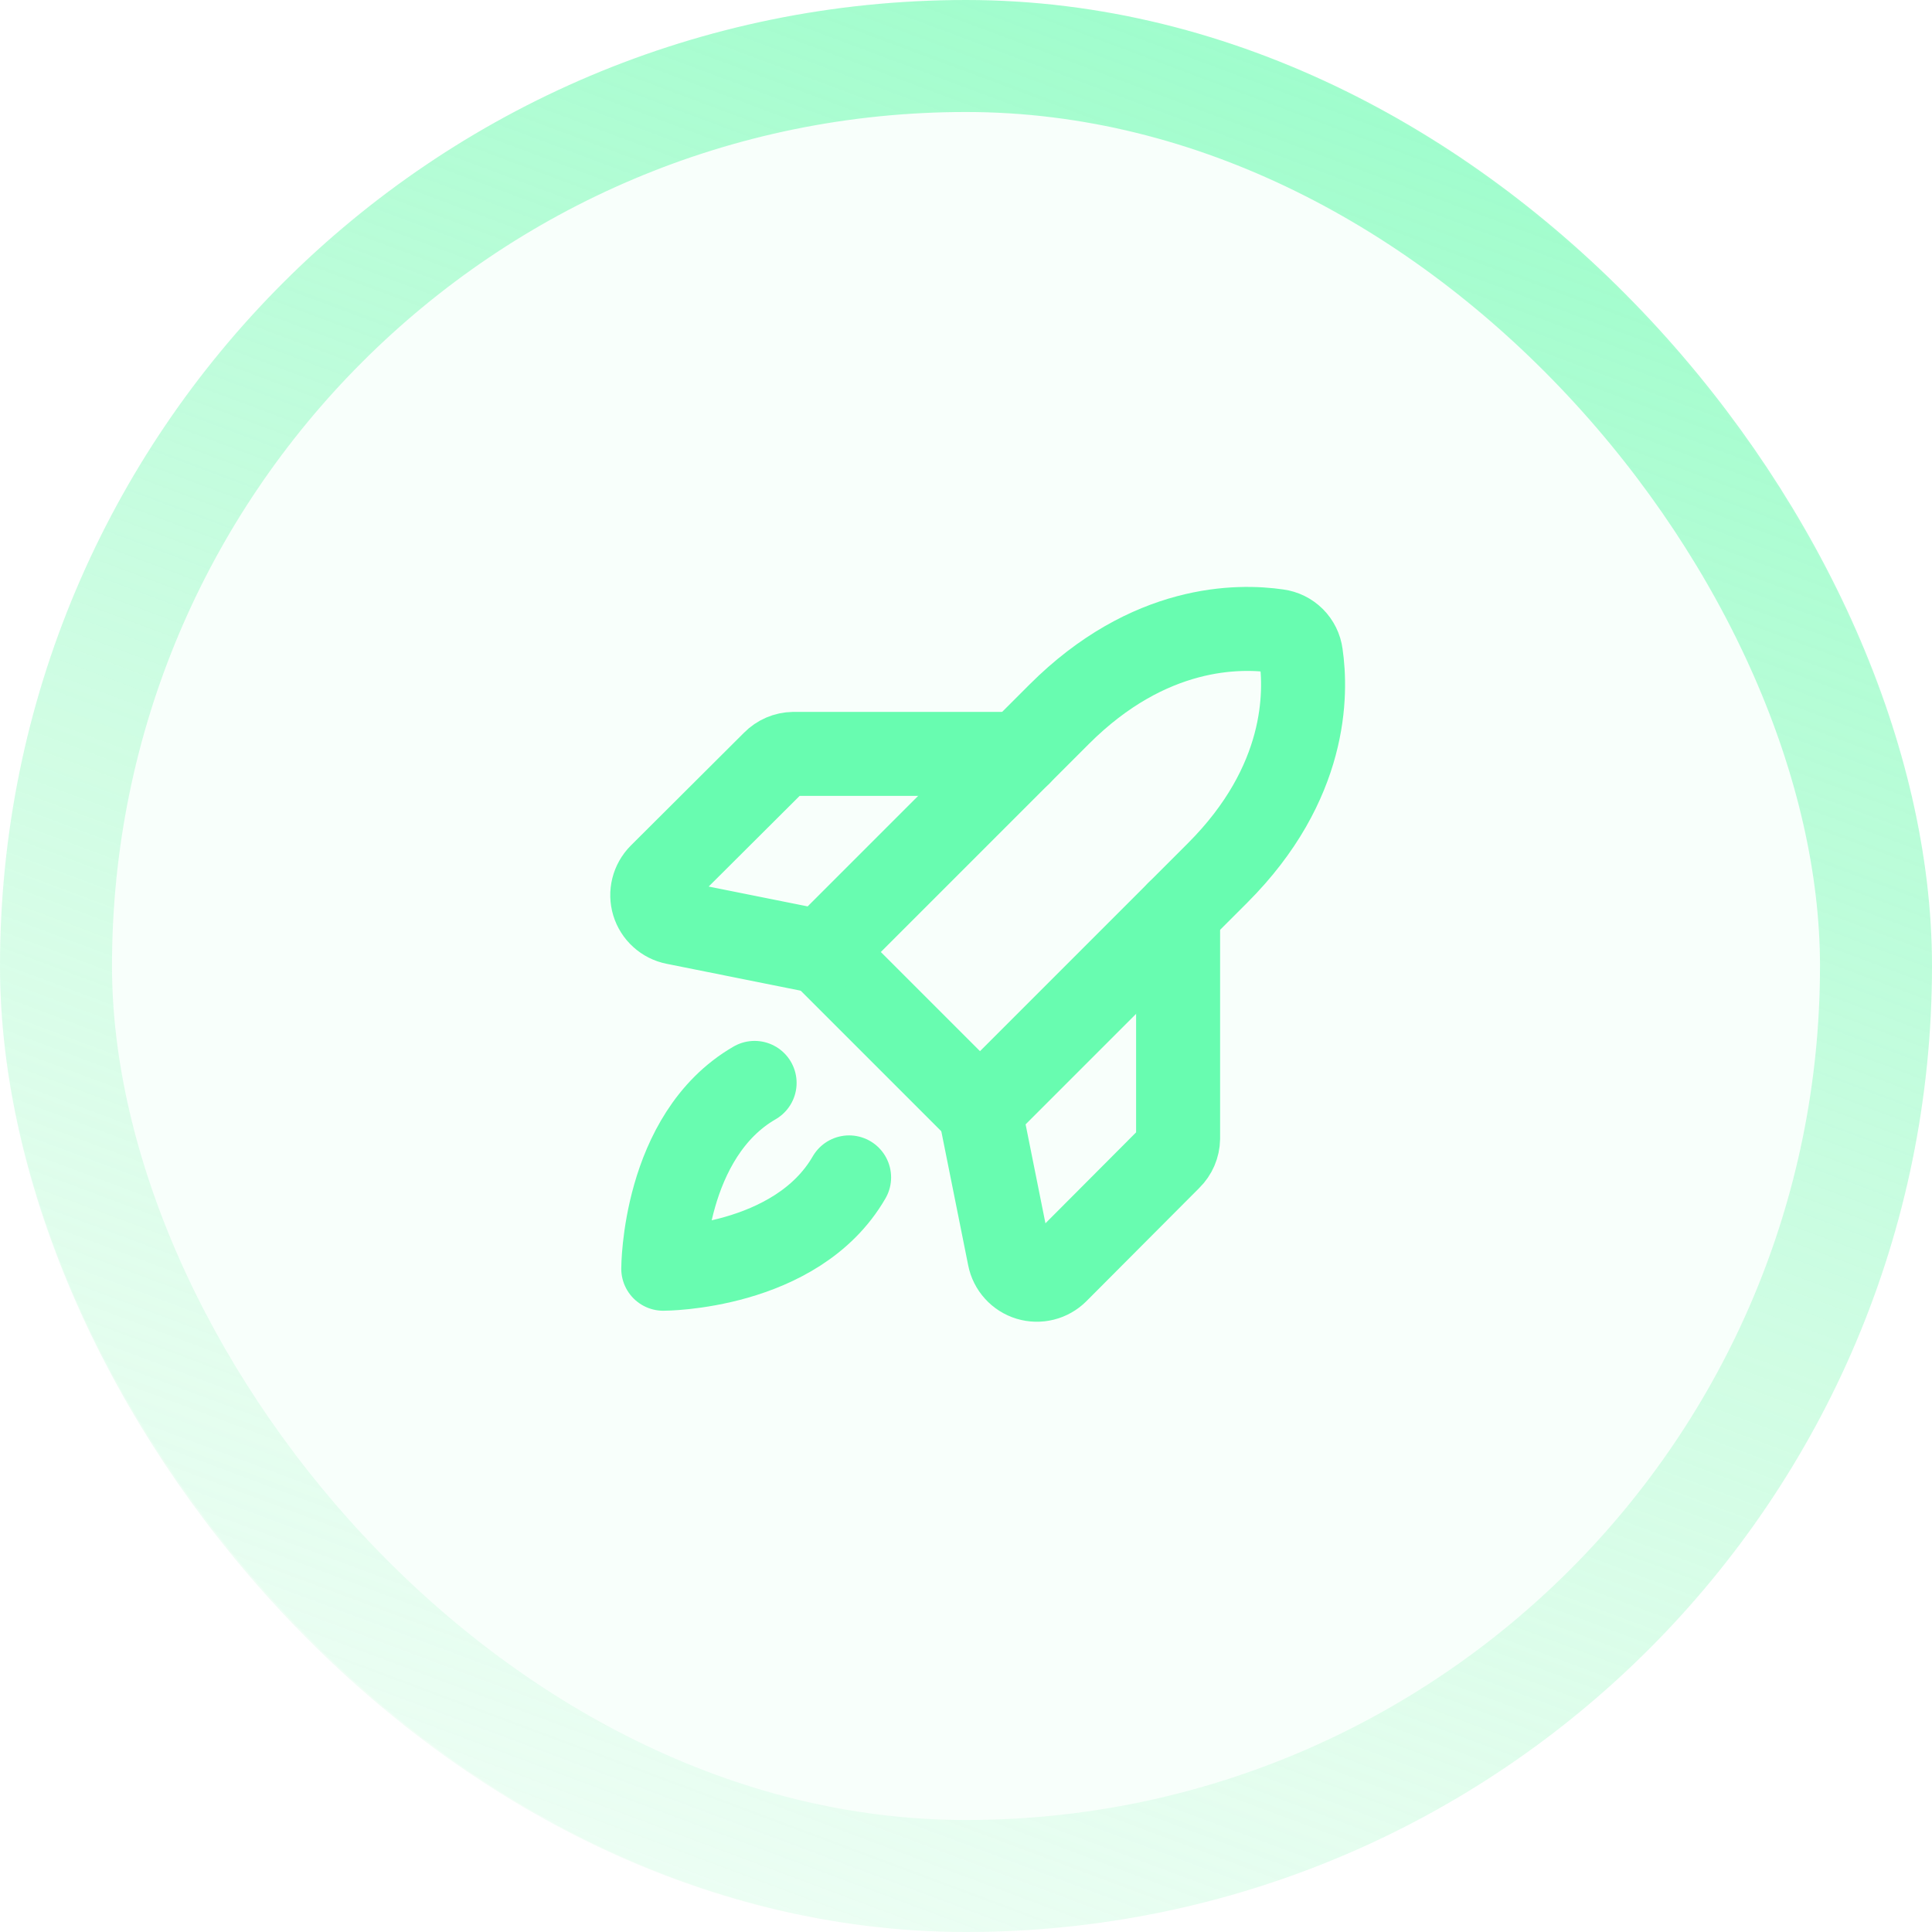
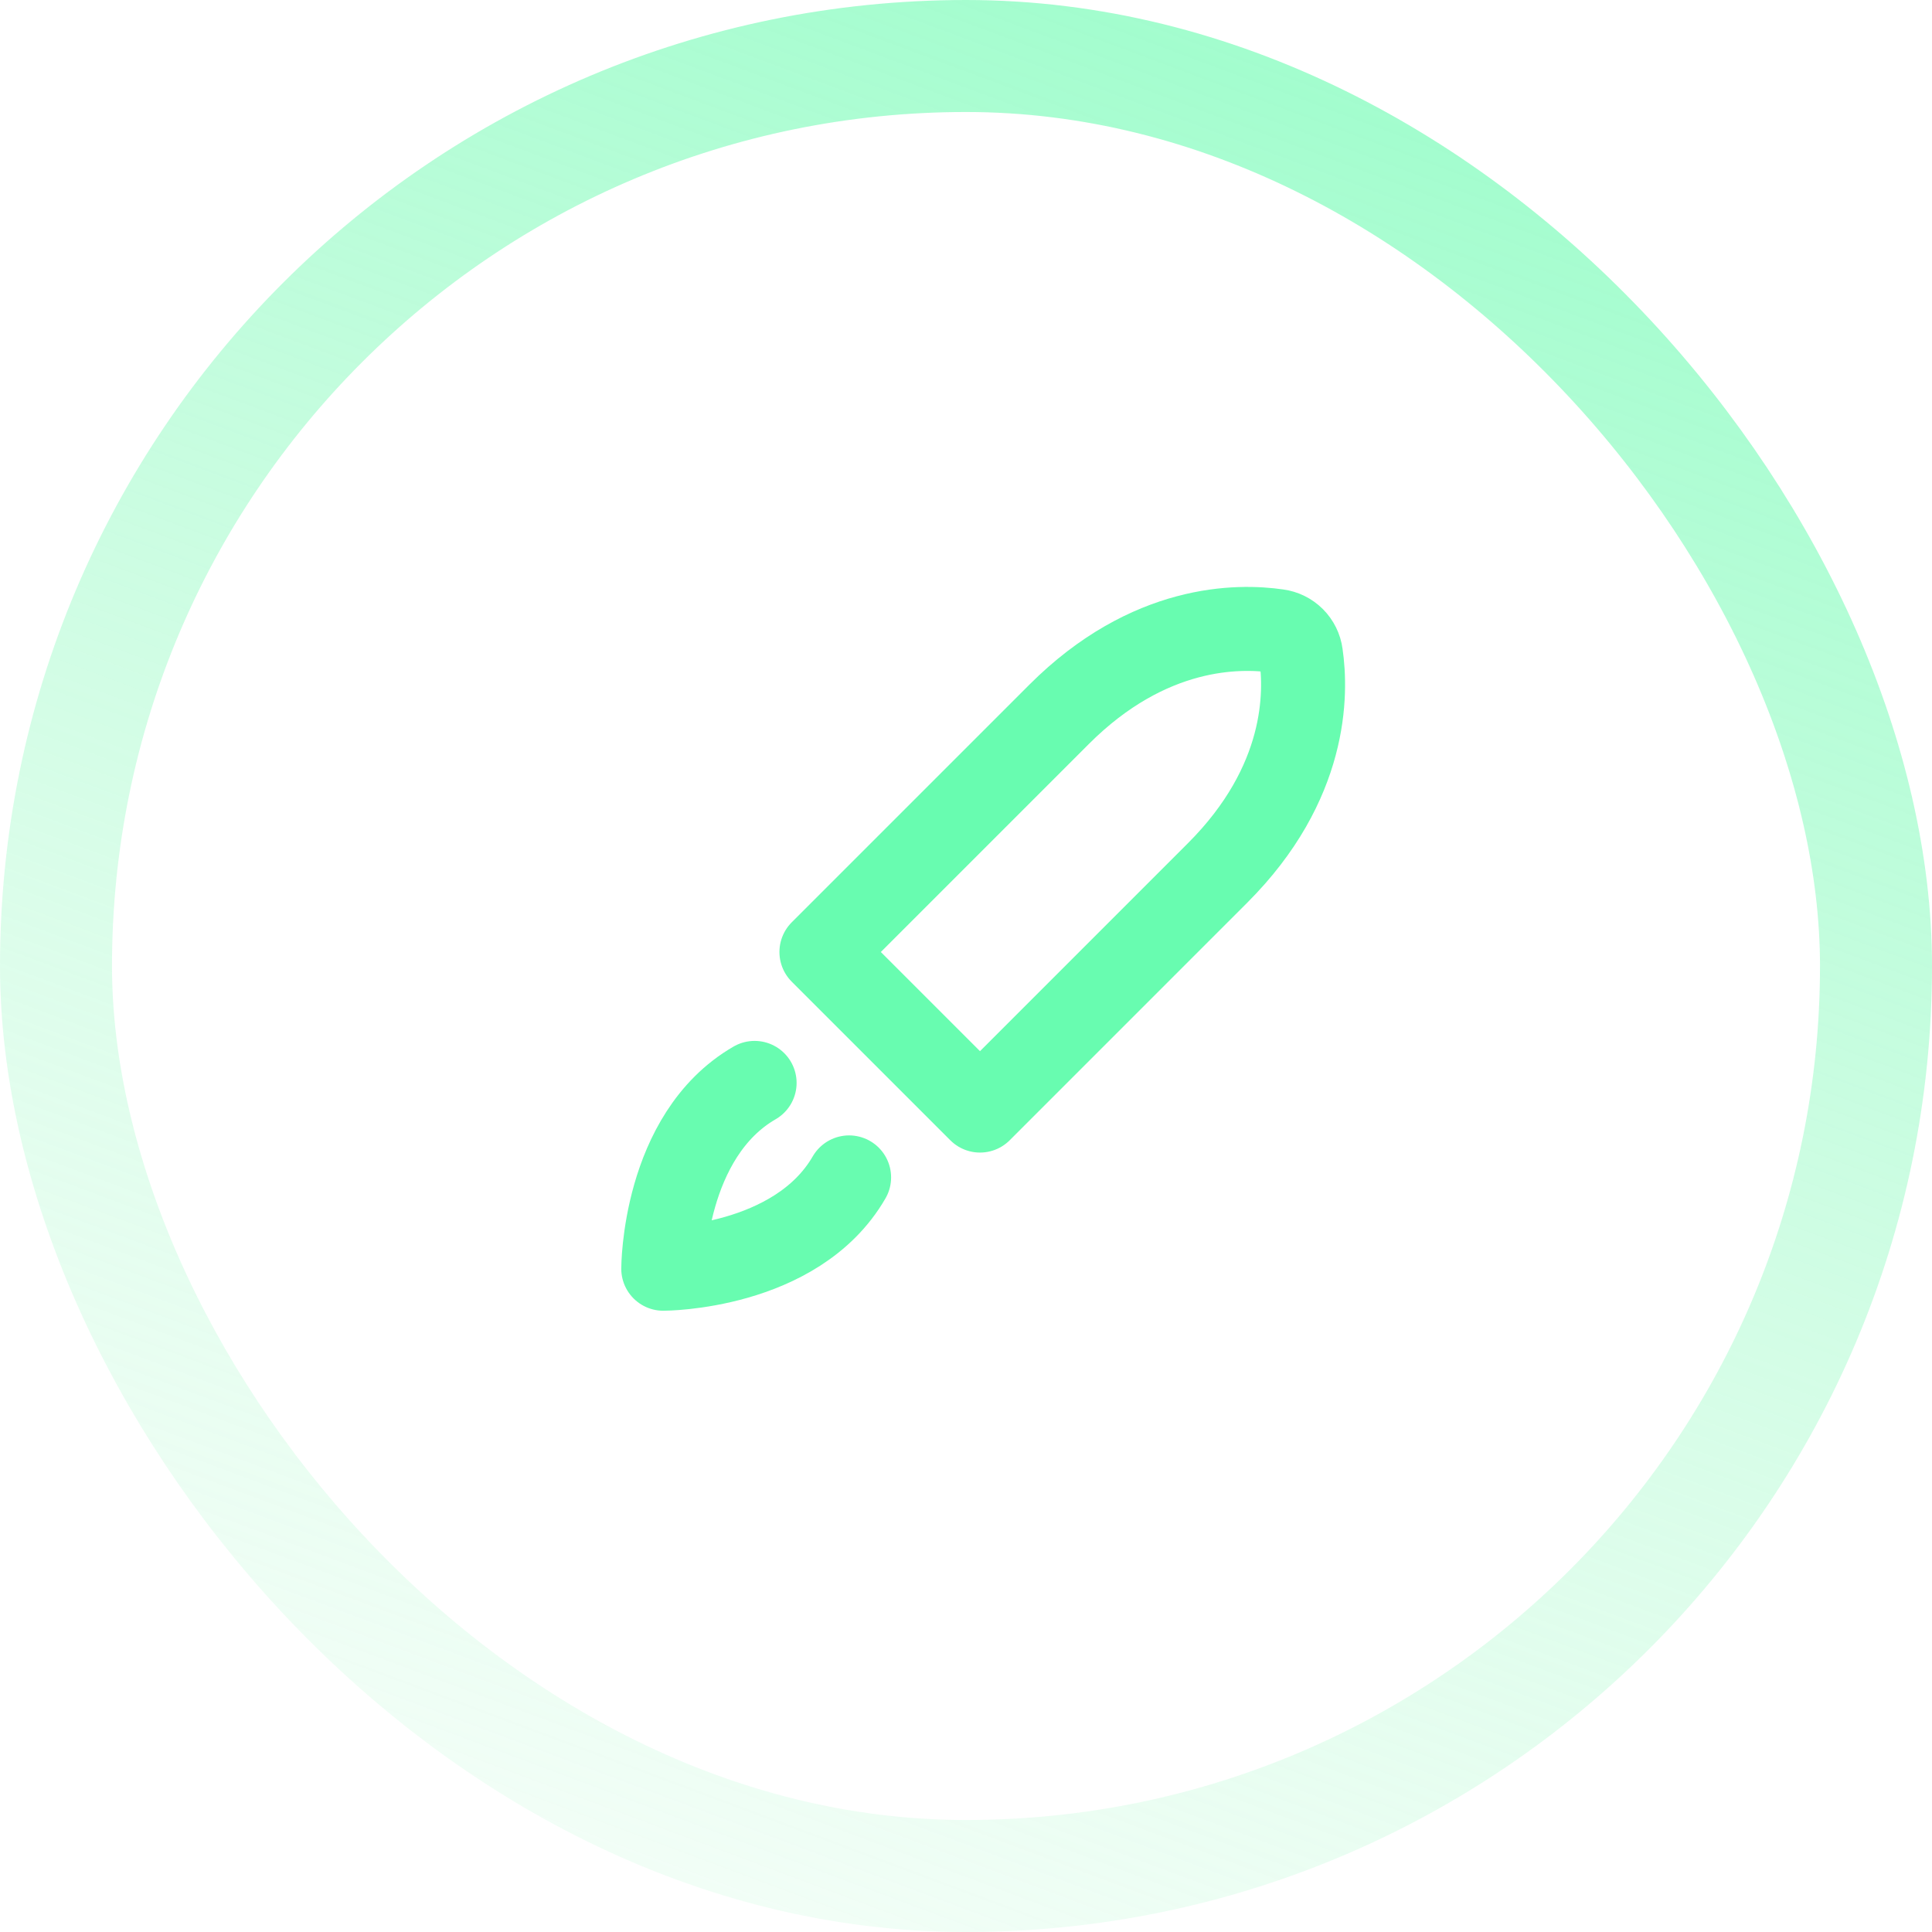
<svg xmlns="http://www.w3.org/2000/svg" width="69" height="69" viewBox="0 0 69 69" fill="none">
-   <rect width="69" height="69" rx="34.5" fill="#68FCB0" fill-opacity="0.05" />
  <rect x="2" y="2" width="65" height="65" rx="32.5" stroke="url(#paint0_linear_46_2)" stroke-opacity="0.7" stroke-width="4" />
  <g clip-path="url(#clip0_46_2)">
    <path d="M43.487 31.175L35 39.663L29.337 34L37.825 25.512C41.038 22.3 44.25 22.337 45.625 22.538C45.837 22.566 46.034 22.663 46.185 22.814C46.337 22.966 46.434 23.163 46.462 23.375C46.663 24.75 46.7 27.962 43.487 31.175Z" stroke="#68FCB0" stroke-width="3" stroke-linecap="round" stroke-linejoin="round" />
-     <path d="M42.075 32.587V40.663C42.071 40.926 41.963 41.178 41.775 41.362L37.737 45.413C37.609 45.54 37.449 45.631 37.273 45.675C37.098 45.719 36.913 45.714 36.74 45.662C36.567 45.609 36.411 45.511 36.29 45.376C36.168 45.242 36.085 45.078 36.05 44.9L35 39.663" stroke="#68FCB0" stroke-width="3" stroke-linecap="round" stroke-linejoin="round" />
-     <path d="M36.413 26.925H28.337C28.074 26.929 27.822 27.037 27.637 27.225L23.587 31.262C23.46 31.391 23.369 31.551 23.325 31.727C23.281 31.902 23.286 32.087 23.338 32.26C23.391 32.433 23.489 32.589 23.624 32.71C23.758 32.832 23.922 32.915 24.1 32.95L29.337 34" stroke="#68FCB0" stroke-width="3" stroke-linecap="round" stroke-linejoin="round" />
    <path d="M30.325 42.05C28.438 45.312 23.688 45.312 23.688 45.312C23.688 45.312 23.688 40.562 26.95 38.675" stroke="#68FCB0" stroke-width="3" stroke-linecap="round" stroke-linejoin="round" />
  </g>
  <defs>
    <linearGradient id="paint0_linear_46_2" x1="34" y1="-11" x2="-2.48767e-06" y2="80" gradientUnits="userSpaceOnUse">
      <stop stop-color="#68FCB0" />
      <stop offset="1" stop-color="#B3F7CA" stop-opacity="0" />
    </linearGradient>
    <clipPath id="clip0_46_2">
      <rect width="32" height="32" fill="white" transform="translate(19 18)" />
    </clipPath>
  </defs>
</svg>